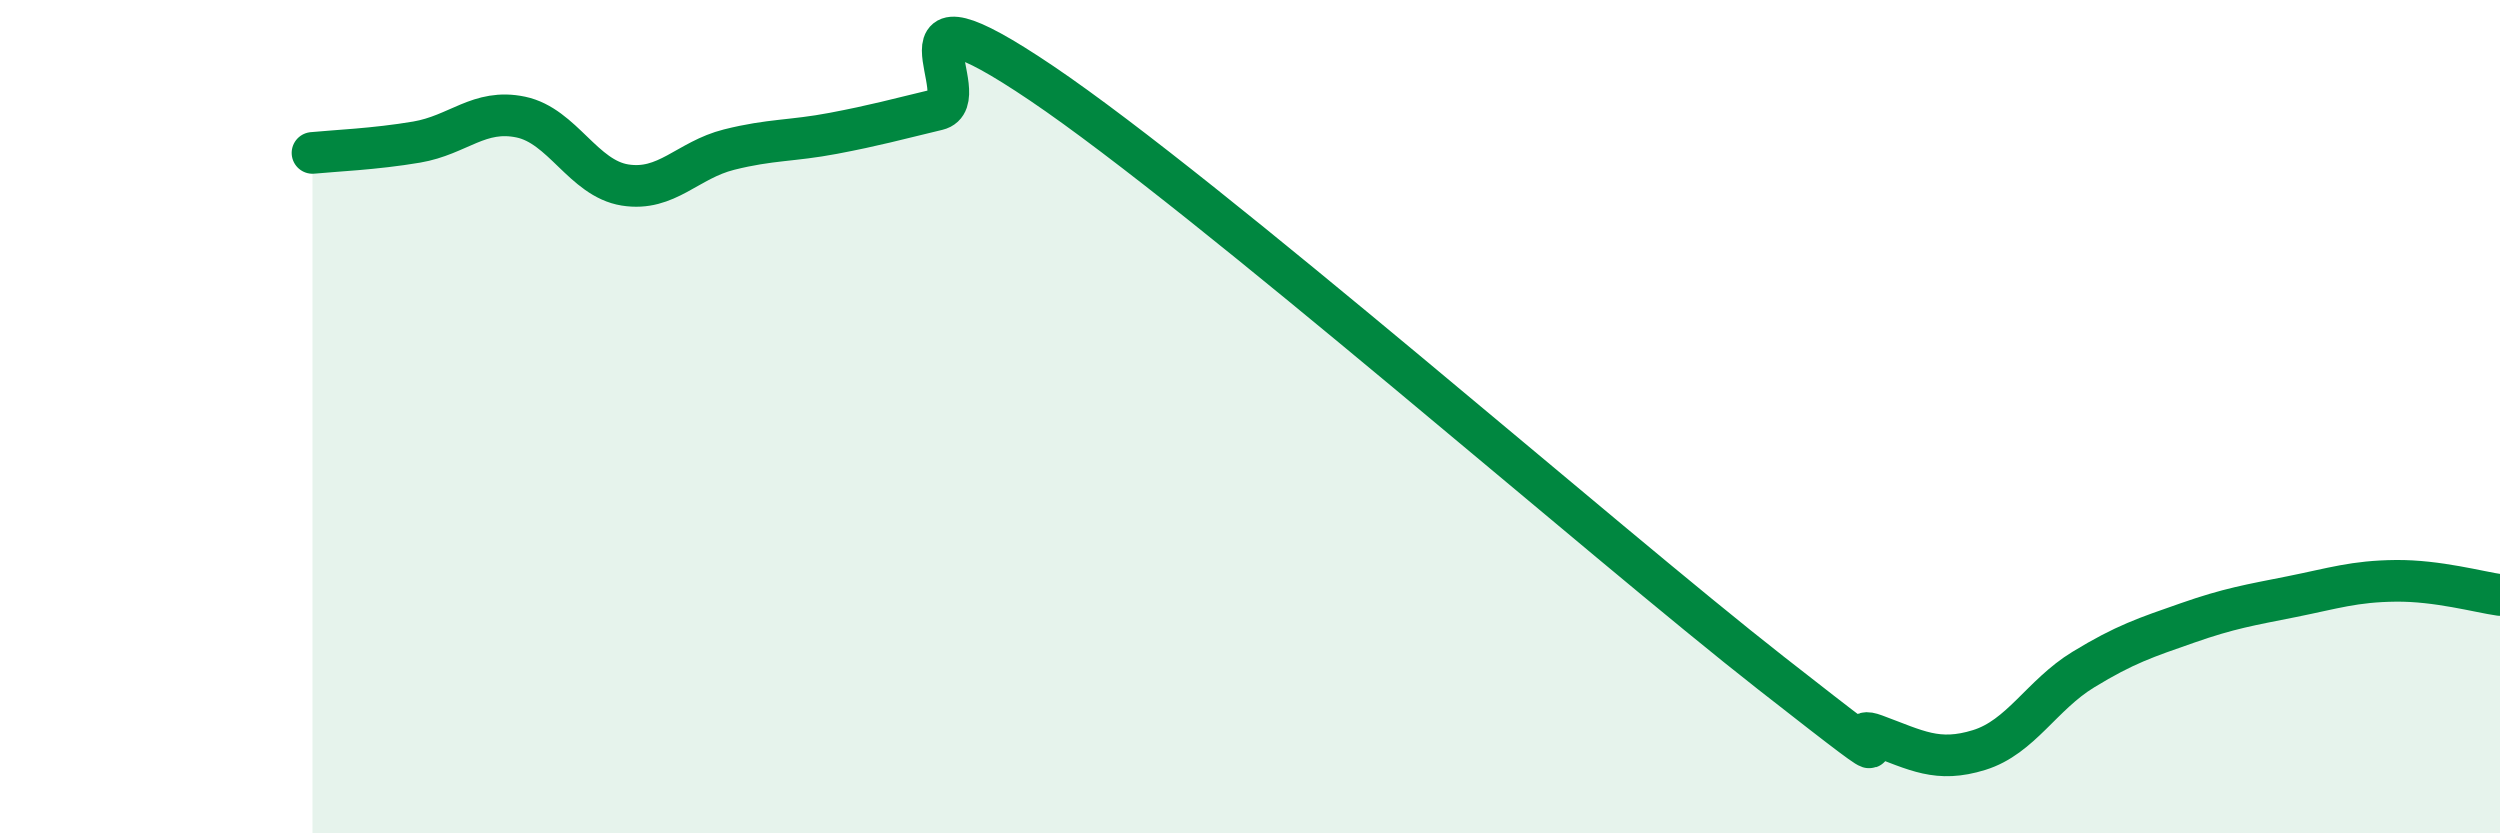
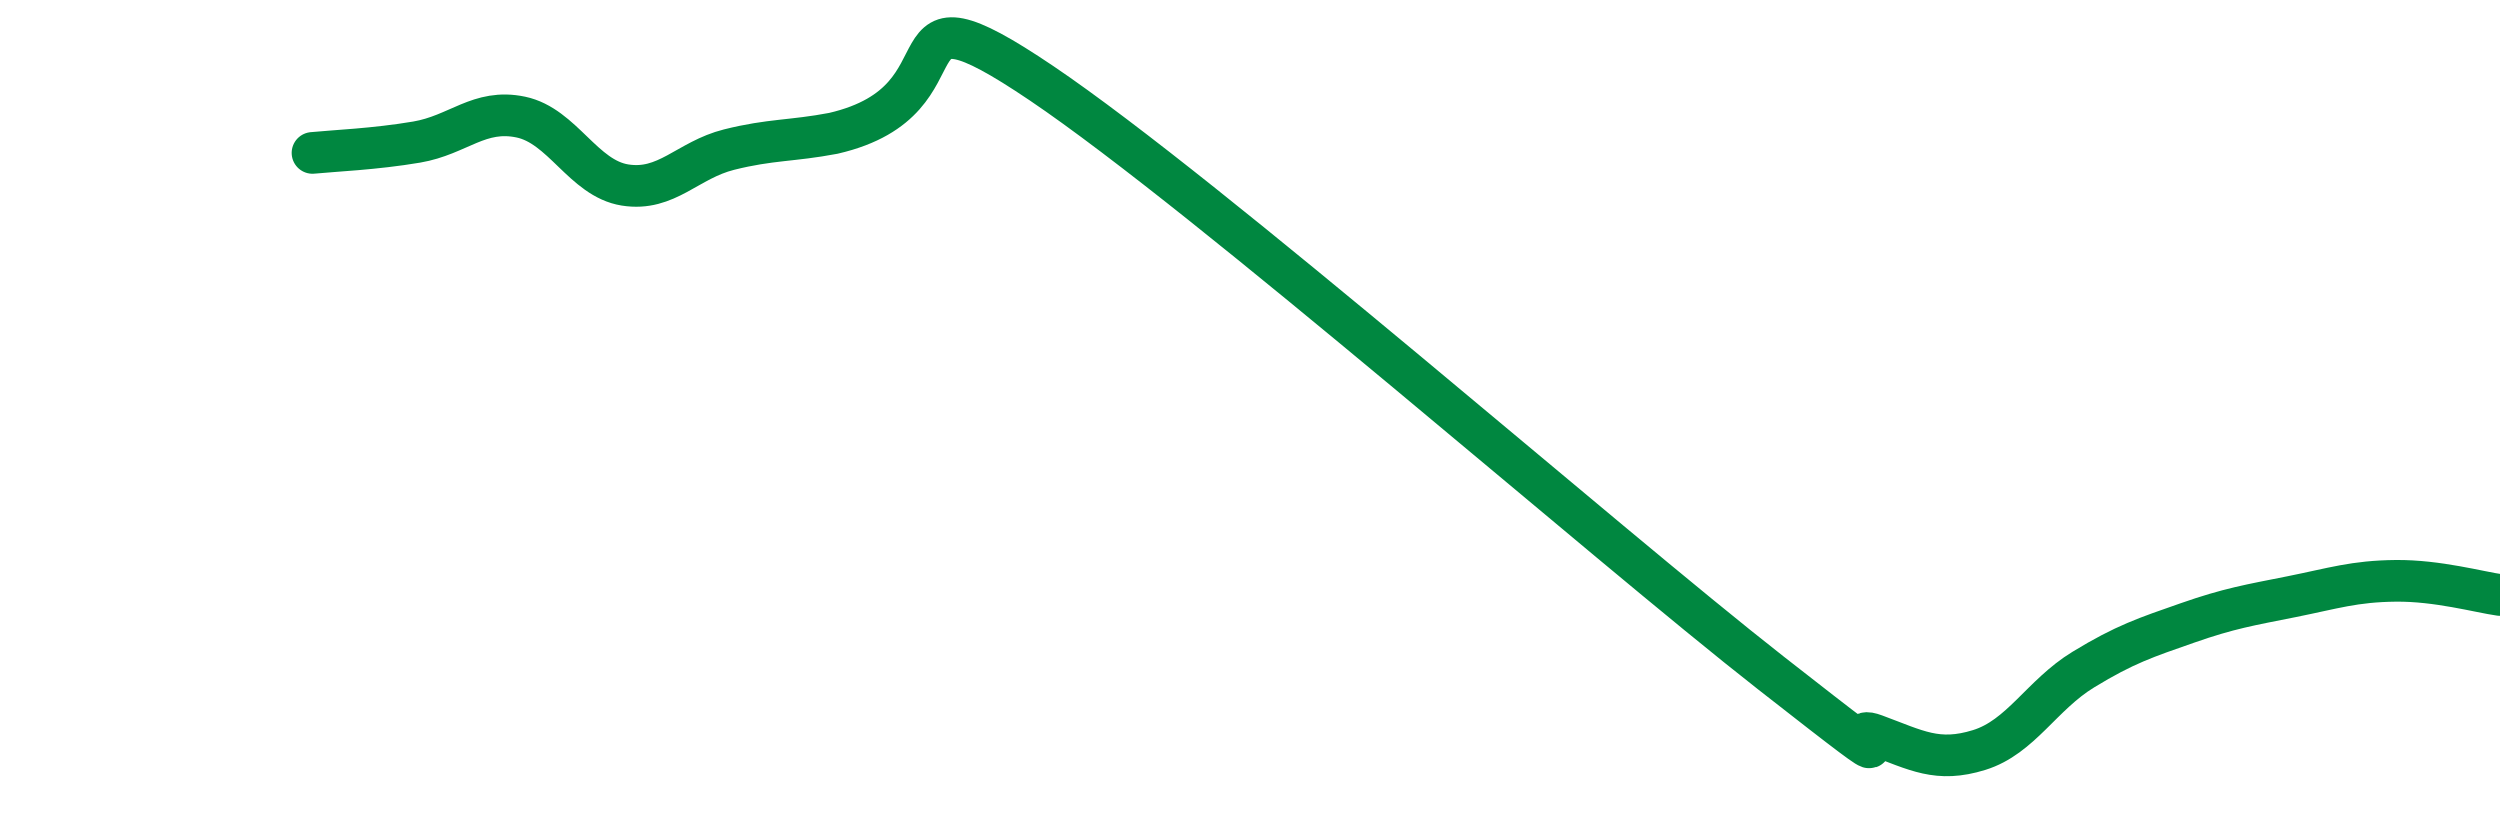
<svg xmlns="http://www.w3.org/2000/svg" width="60" height="20" viewBox="0 0 60 20">
-   <path d="M 7.5,3.67 C 8,3.62 9,3.58 10,3.41 C 11,3.24 11.5,2.6 12.5,2.81 C 13.5,3.02 14,4.28 15,4.44 C 16,4.6 16.5,3.84 17.5,3.59 C 18.5,3.34 19,3.39 20,3.2 C 21,3.01 21.5,2.87 22.5,2.63 C 23.5,2.39 21,-0.7 25,2 C 29,4.7 38.5,13.02 42.5,16.15 C 46.5,19.28 44,17.27 45,17.64 C 46,18.01 46.5,18.31 47.5,18 C 48.5,17.69 49,16.68 50,16.07 C 51,15.46 51.5,15.3 52.5,14.95 C 53.5,14.6 54,14.52 55,14.32 C 56,14.12 56.5,13.95 57.5,13.94 C 58.5,13.93 59.5,14.21 60,14.28L60 20L7.5 20Z" fill="#008740" opacity="0.1" stroke-linecap="round" stroke-linejoin="round" />
-   <path d="M 7.5,3.67 C 8,3.62 9,3.58 10,3.41 C 11,3.24 11.5,2.6 12.5,2.81 C 13.5,3.02 14,4.28 15,4.44 C 16,4.6 16.5,3.84 17.5,3.59 C 18.5,3.34 19,3.39 20,3.2 C 21,3.01 21.5,2.87 22.5,2.63 C 23.5,2.39 21,-0.7 25,2 C 29,4.7 38.5,13.02 42.5,16.15 C 46.5,19.28 44,17.27 45,17.64 C 46,18.01 46.5,18.31 47.5,18 C 48.5,17.69 49,16.68 50,16.07 C 51,15.46 51.5,15.3 52.5,14.95 C 53.5,14.6 54,14.52 55,14.32 C 56,14.12 56.5,13.95 57.5,13.94 C 58.5,13.93 59.5,14.21 60,14.28" stroke="#008740" stroke-width="1" fill="none" stroke-linecap="round" stroke-linejoin="round" />
+   <path d="M 7.5,3.67 C 8,3.62 9,3.58 10,3.41 C 11,3.24 11.5,2.6 12.5,2.81 C 13.5,3.02 14,4.28 15,4.44 C 16,4.6 16.5,3.84 17.5,3.59 C 18.5,3.34 19,3.39 20,3.2 C 23.5,2.39 21,-0.7 25,2 C 29,4.7 38.5,13.02 42.5,16.15 C 46.5,19.28 44,17.27 45,17.64 C 46,18.01 46.5,18.31 47.5,18 C 48.5,17.69 49,16.68 50,16.07 C 51,15.46 51.5,15.3 52.5,14.95 C 53.5,14.6 54,14.52 55,14.32 C 56,14.12 56.5,13.95 57.5,13.94 C 58.5,13.93 59.5,14.21 60,14.28" stroke="#008740" stroke-width="1" fill="none" stroke-linecap="round" stroke-linejoin="round" />
</svg>